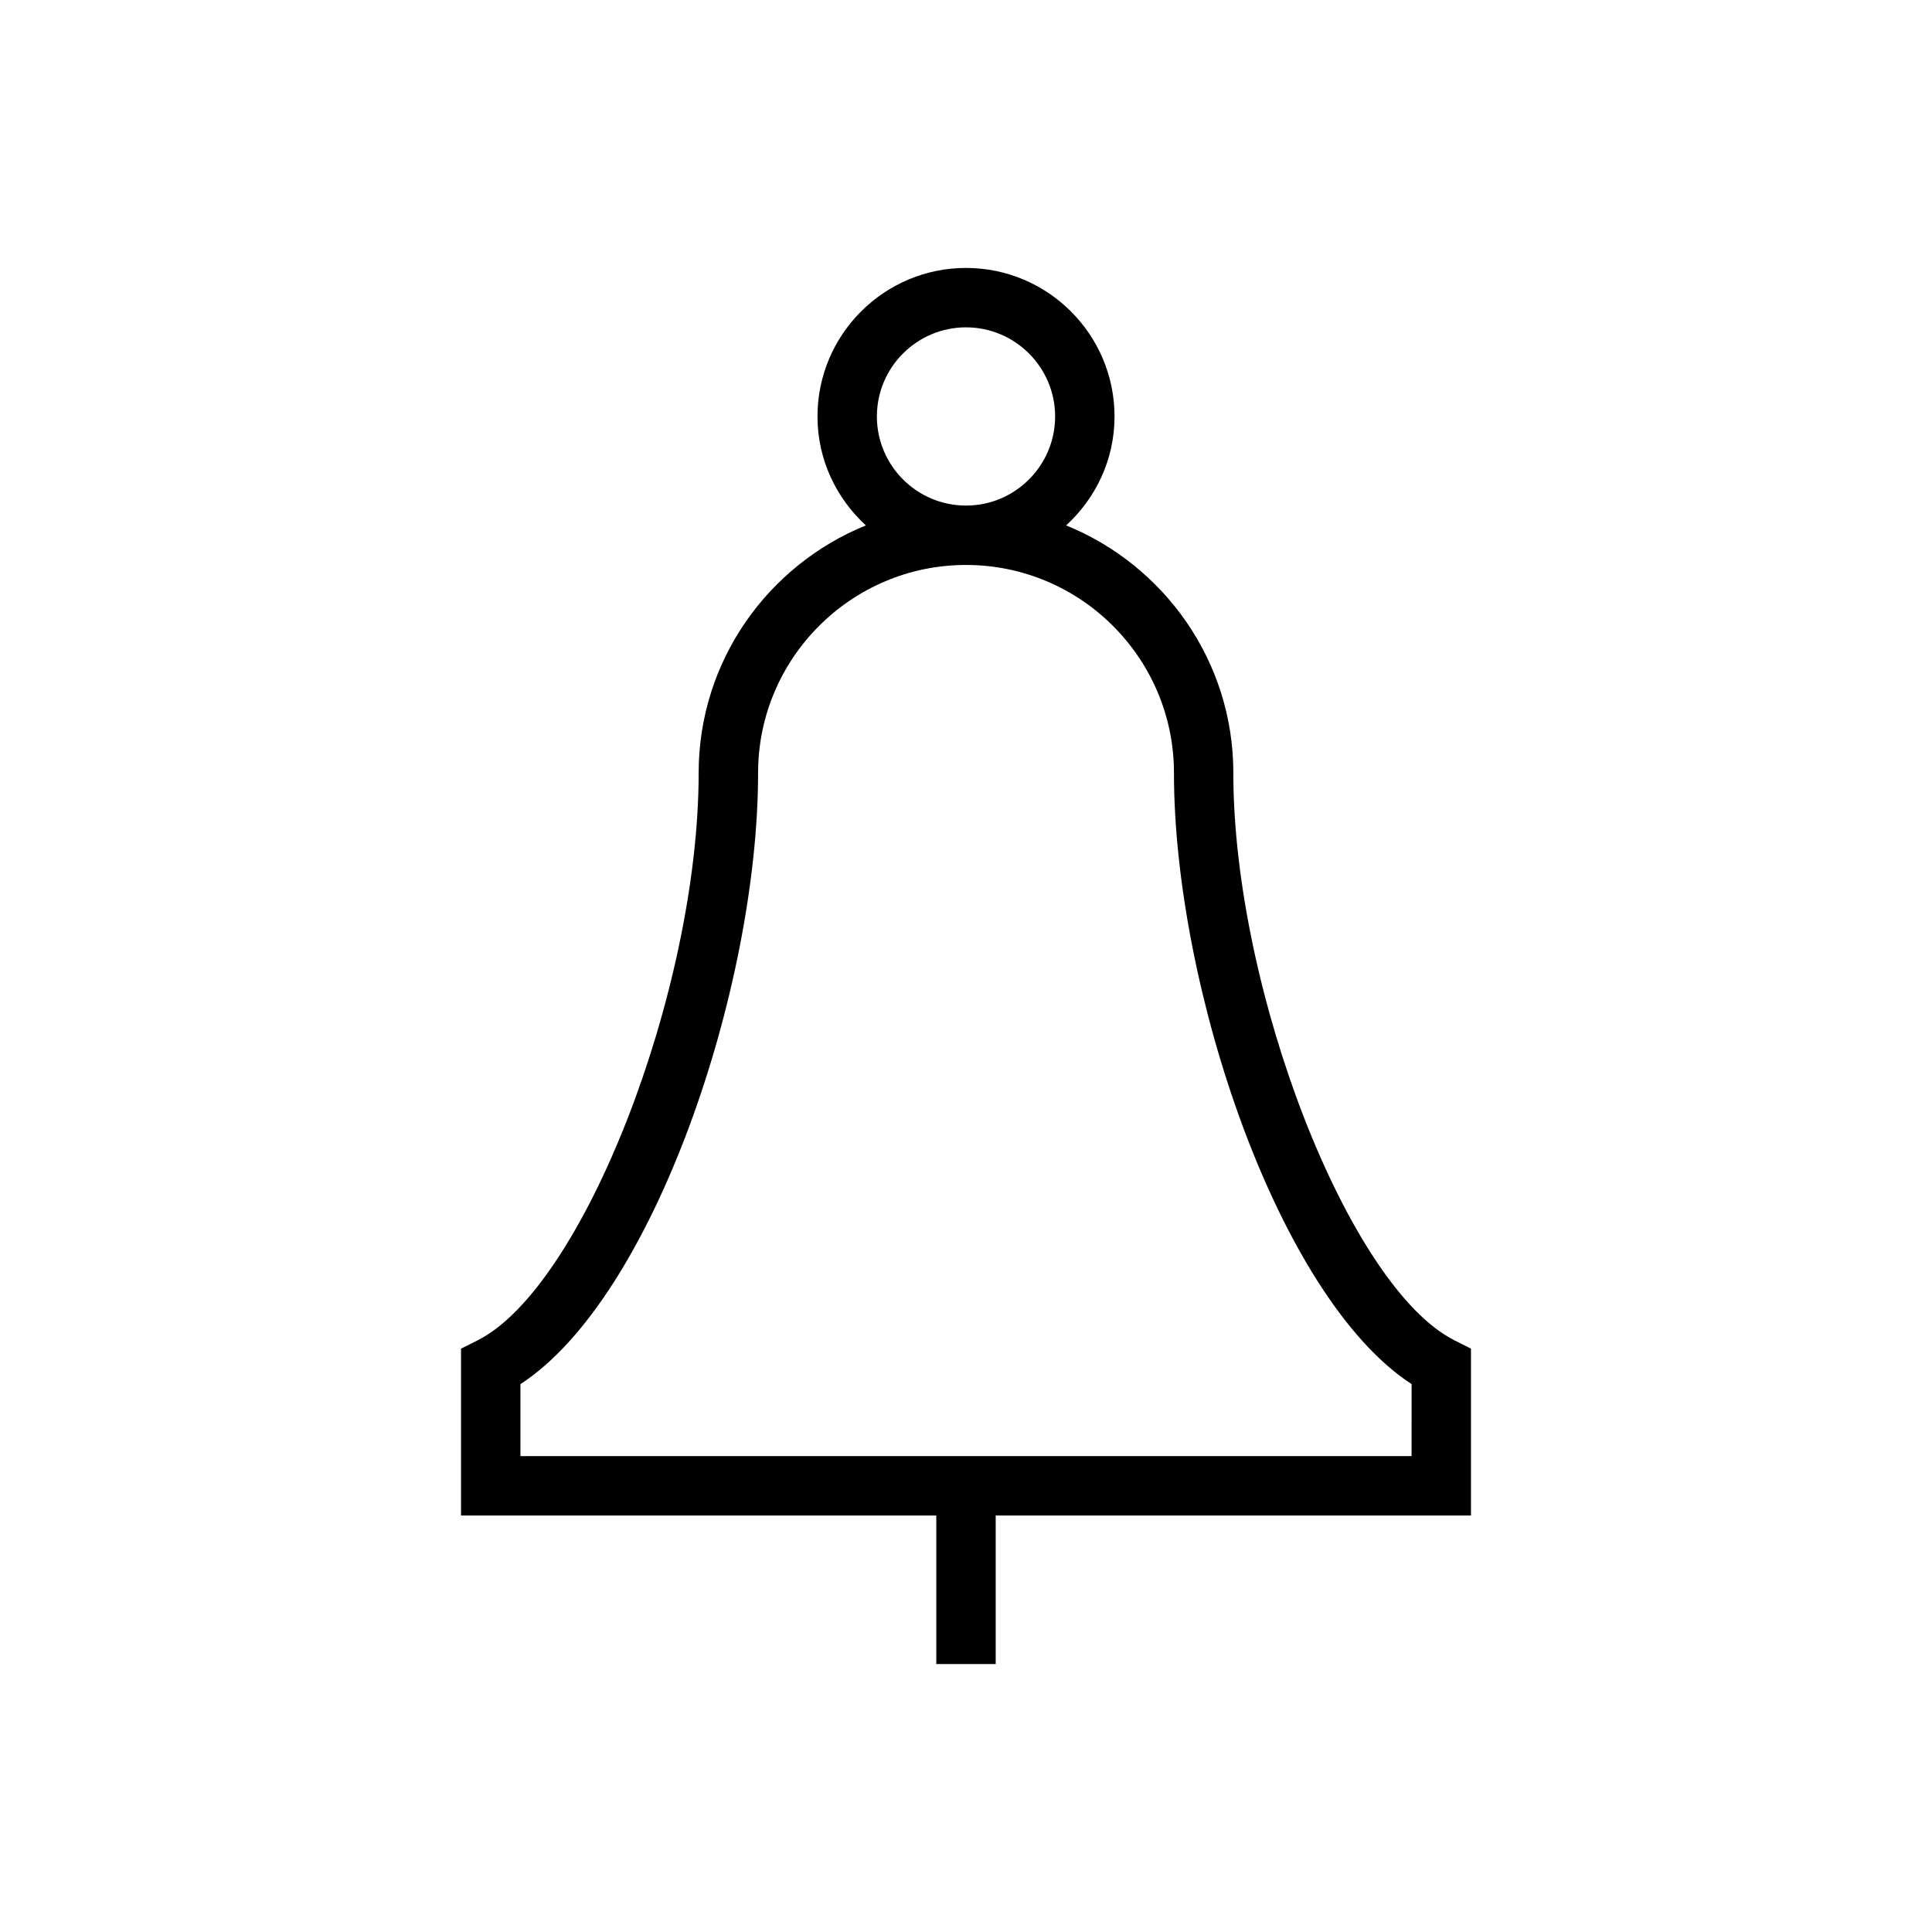
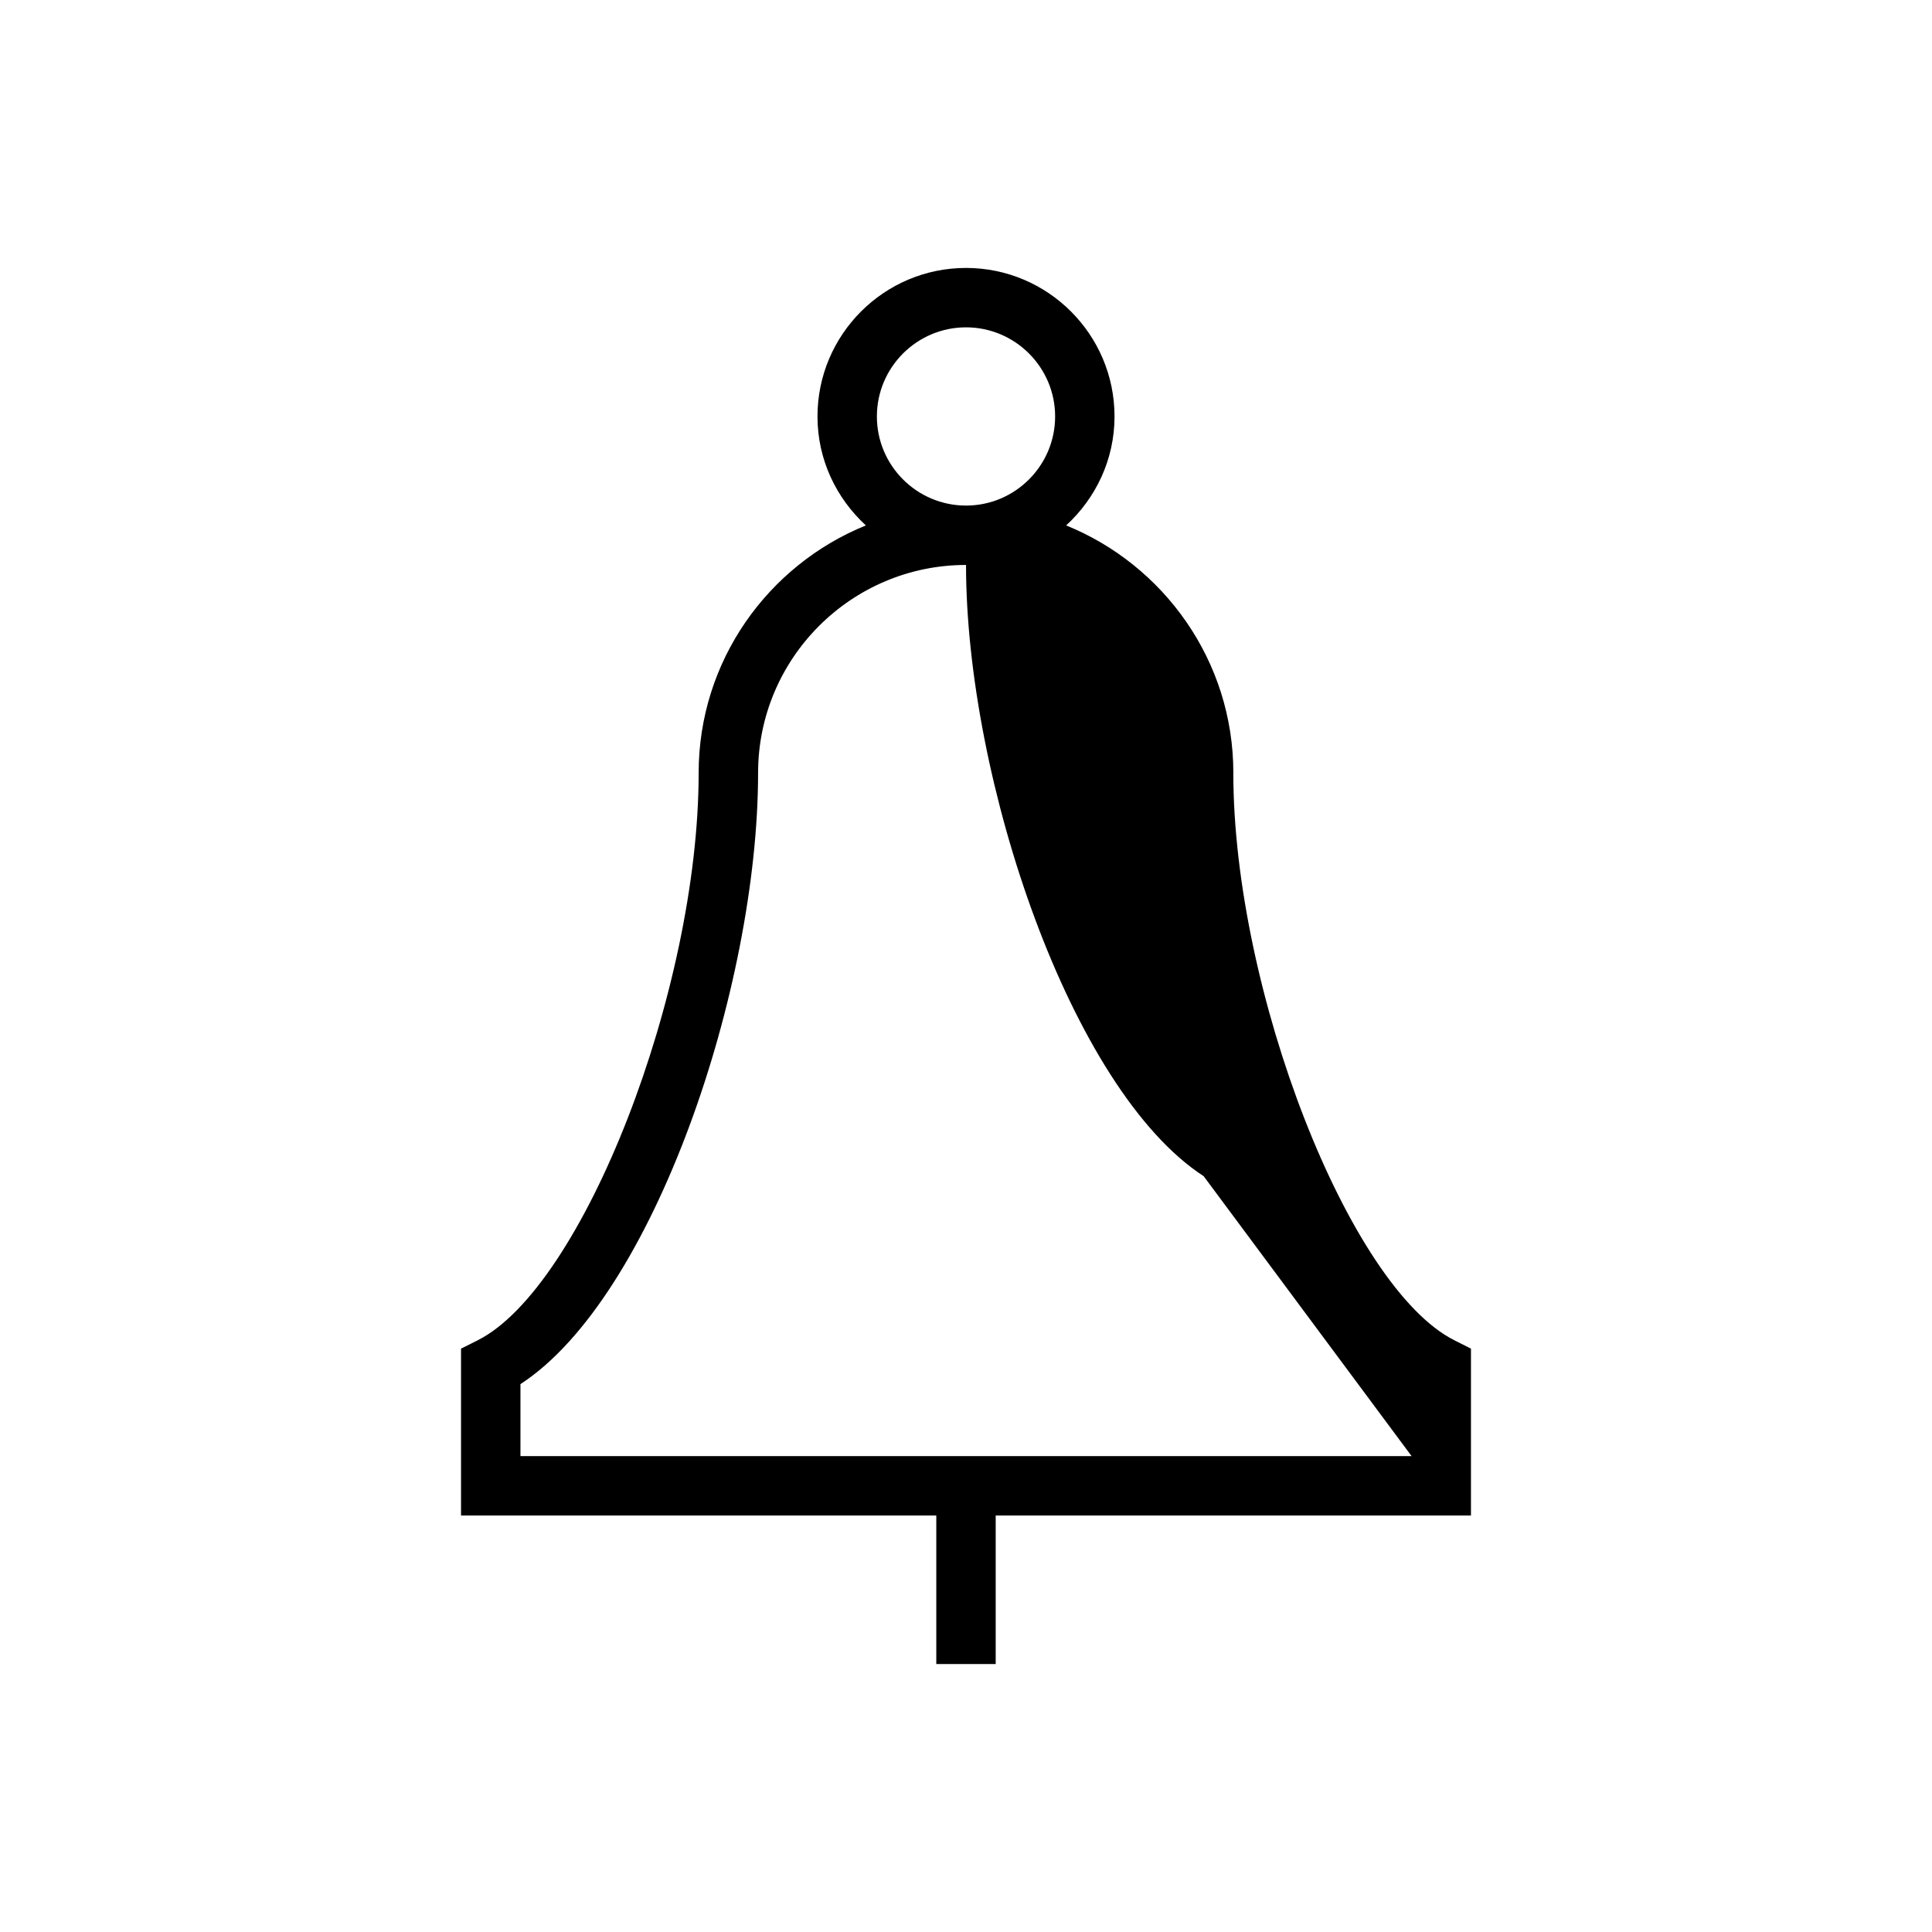
<svg xmlns="http://www.w3.org/2000/svg" fill="#000000" width="800px" height="800px" version="1.1" viewBox="144 144 512 512">
-   <path d="m470.85 348.83c0-29.676-18.375-55.059-44.305-65.59 7.824-7.195 12.816-17.414 12.816-28.875 0-21.711-17.664-39.359-39.359-39.359s-39.359 17.648-39.359 39.359c0 11.461 4.992 21.68 12.816 28.875-25.934 10.531-44.309 35.91-44.309 65.59 0 57.719-30.684 136.42-58.629 150.4l-4.344 2.172v44.227h125.95v39.359h15.742v-39.359h125.95v-44.227l-4.344-2.188c-27.949-13.965-58.633-92.672-58.633-150.39zm-94.465-94.465c0-13.02 10.598-23.617 23.617-23.617s23.617 10.598 23.617 23.617c0 13.02-10.598 23.617-23.617 23.617-13.023-0.004-23.617-10.598-23.617-23.617zm141.7 275.52h-236.16v-19.082c35.25-22.891 62.977-105.04 62.977-161.98 0-30.387 24.719-55.105 55.105-55.105s55.105 24.719 55.105 55.105c0 56.93 27.727 139.08 62.977 161.98z" />
+   <path d="m470.85 348.83c0-29.676-18.375-55.059-44.305-65.59 7.824-7.195 12.816-17.414 12.816-28.875 0-21.711-17.664-39.359-39.359-39.359s-39.359 17.648-39.359 39.359c0 11.461 4.992 21.68 12.816 28.875-25.934 10.531-44.309 35.91-44.309 65.59 0 57.719-30.684 136.42-58.629 150.4l-4.344 2.172v44.227h125.95v39.359h15.742v-39.359h125.95v-44.227l-4.344-2.188c-27.949-13.965-58.633-92.672-58.633-150.39zm-94.465-94.465c0-13.02 10.598-23.617 23.617-23.617s23.617 10.598 23.617 23.617c0 13.02-10.598 23.617-23.617 23.617-13.023-0.004-23.617-10.598-23.617-23.617zm141.7 275.52h-236.16v-19.082c35.25-22.891 62.977-105.04 62.977-161.98 0-30.387 24.719-55.105 55.105-55.105c0 56.93 27.727 139.08 62.977 161.98z" />
</svg>